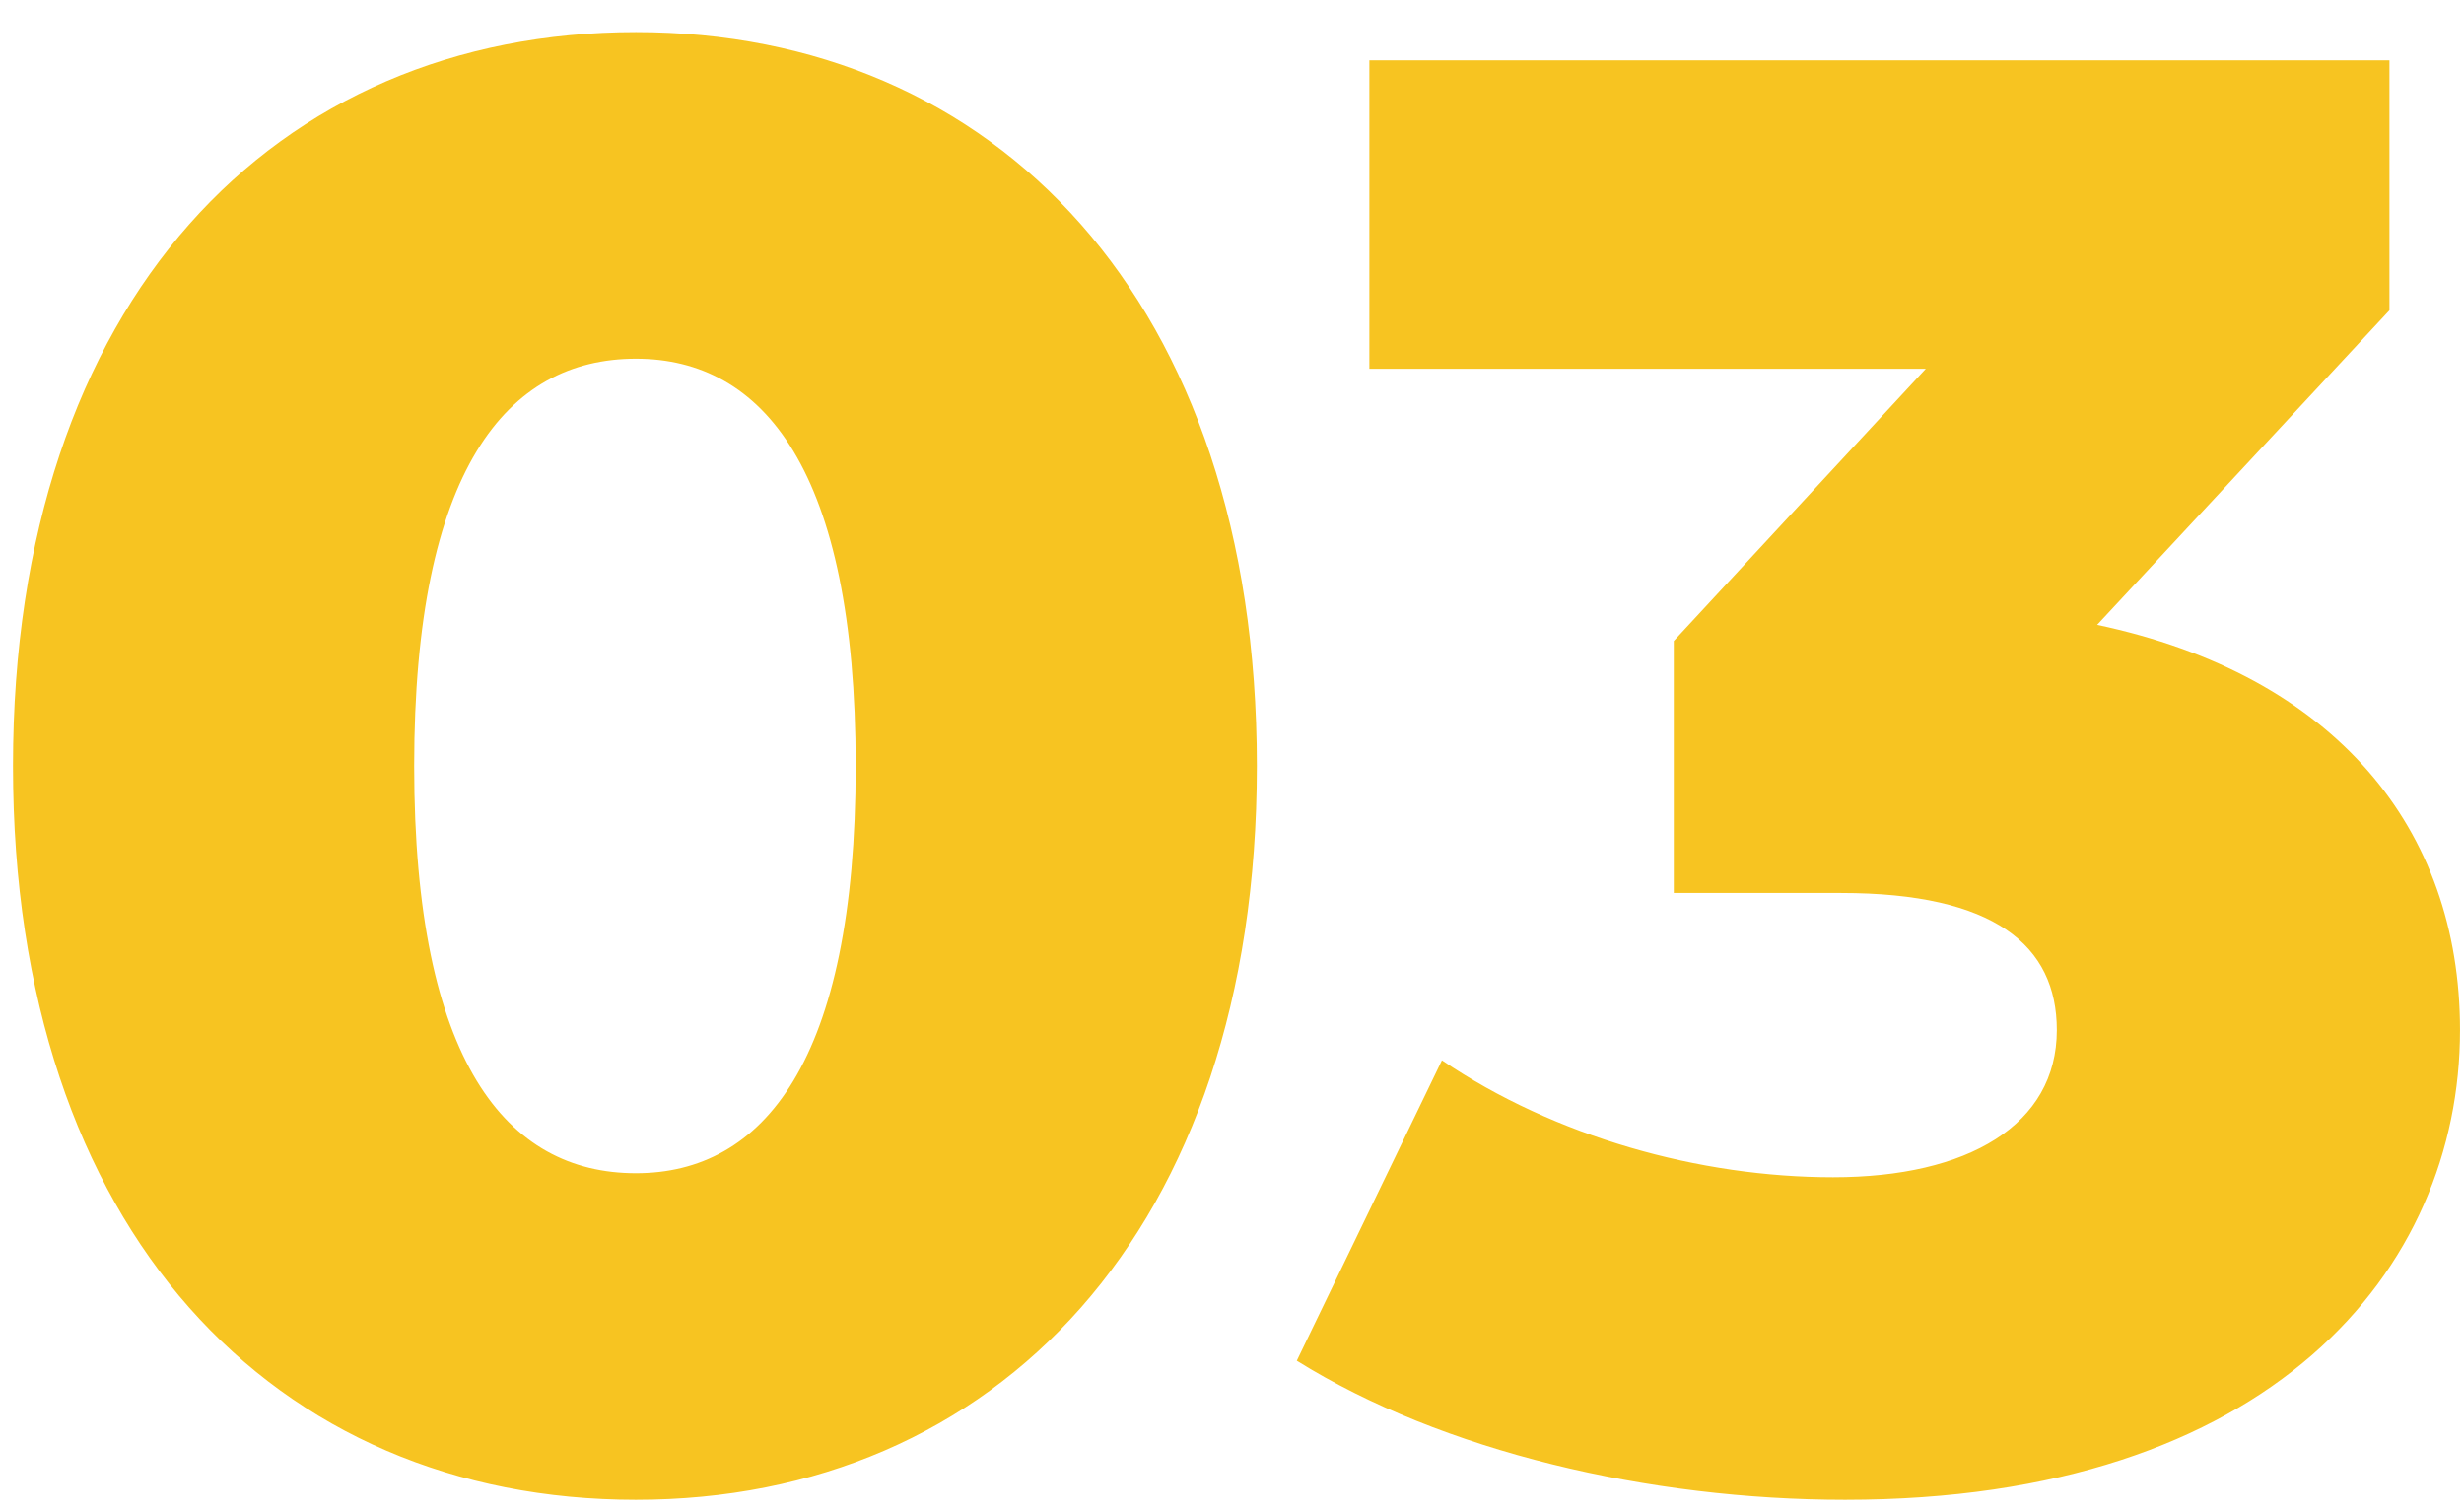
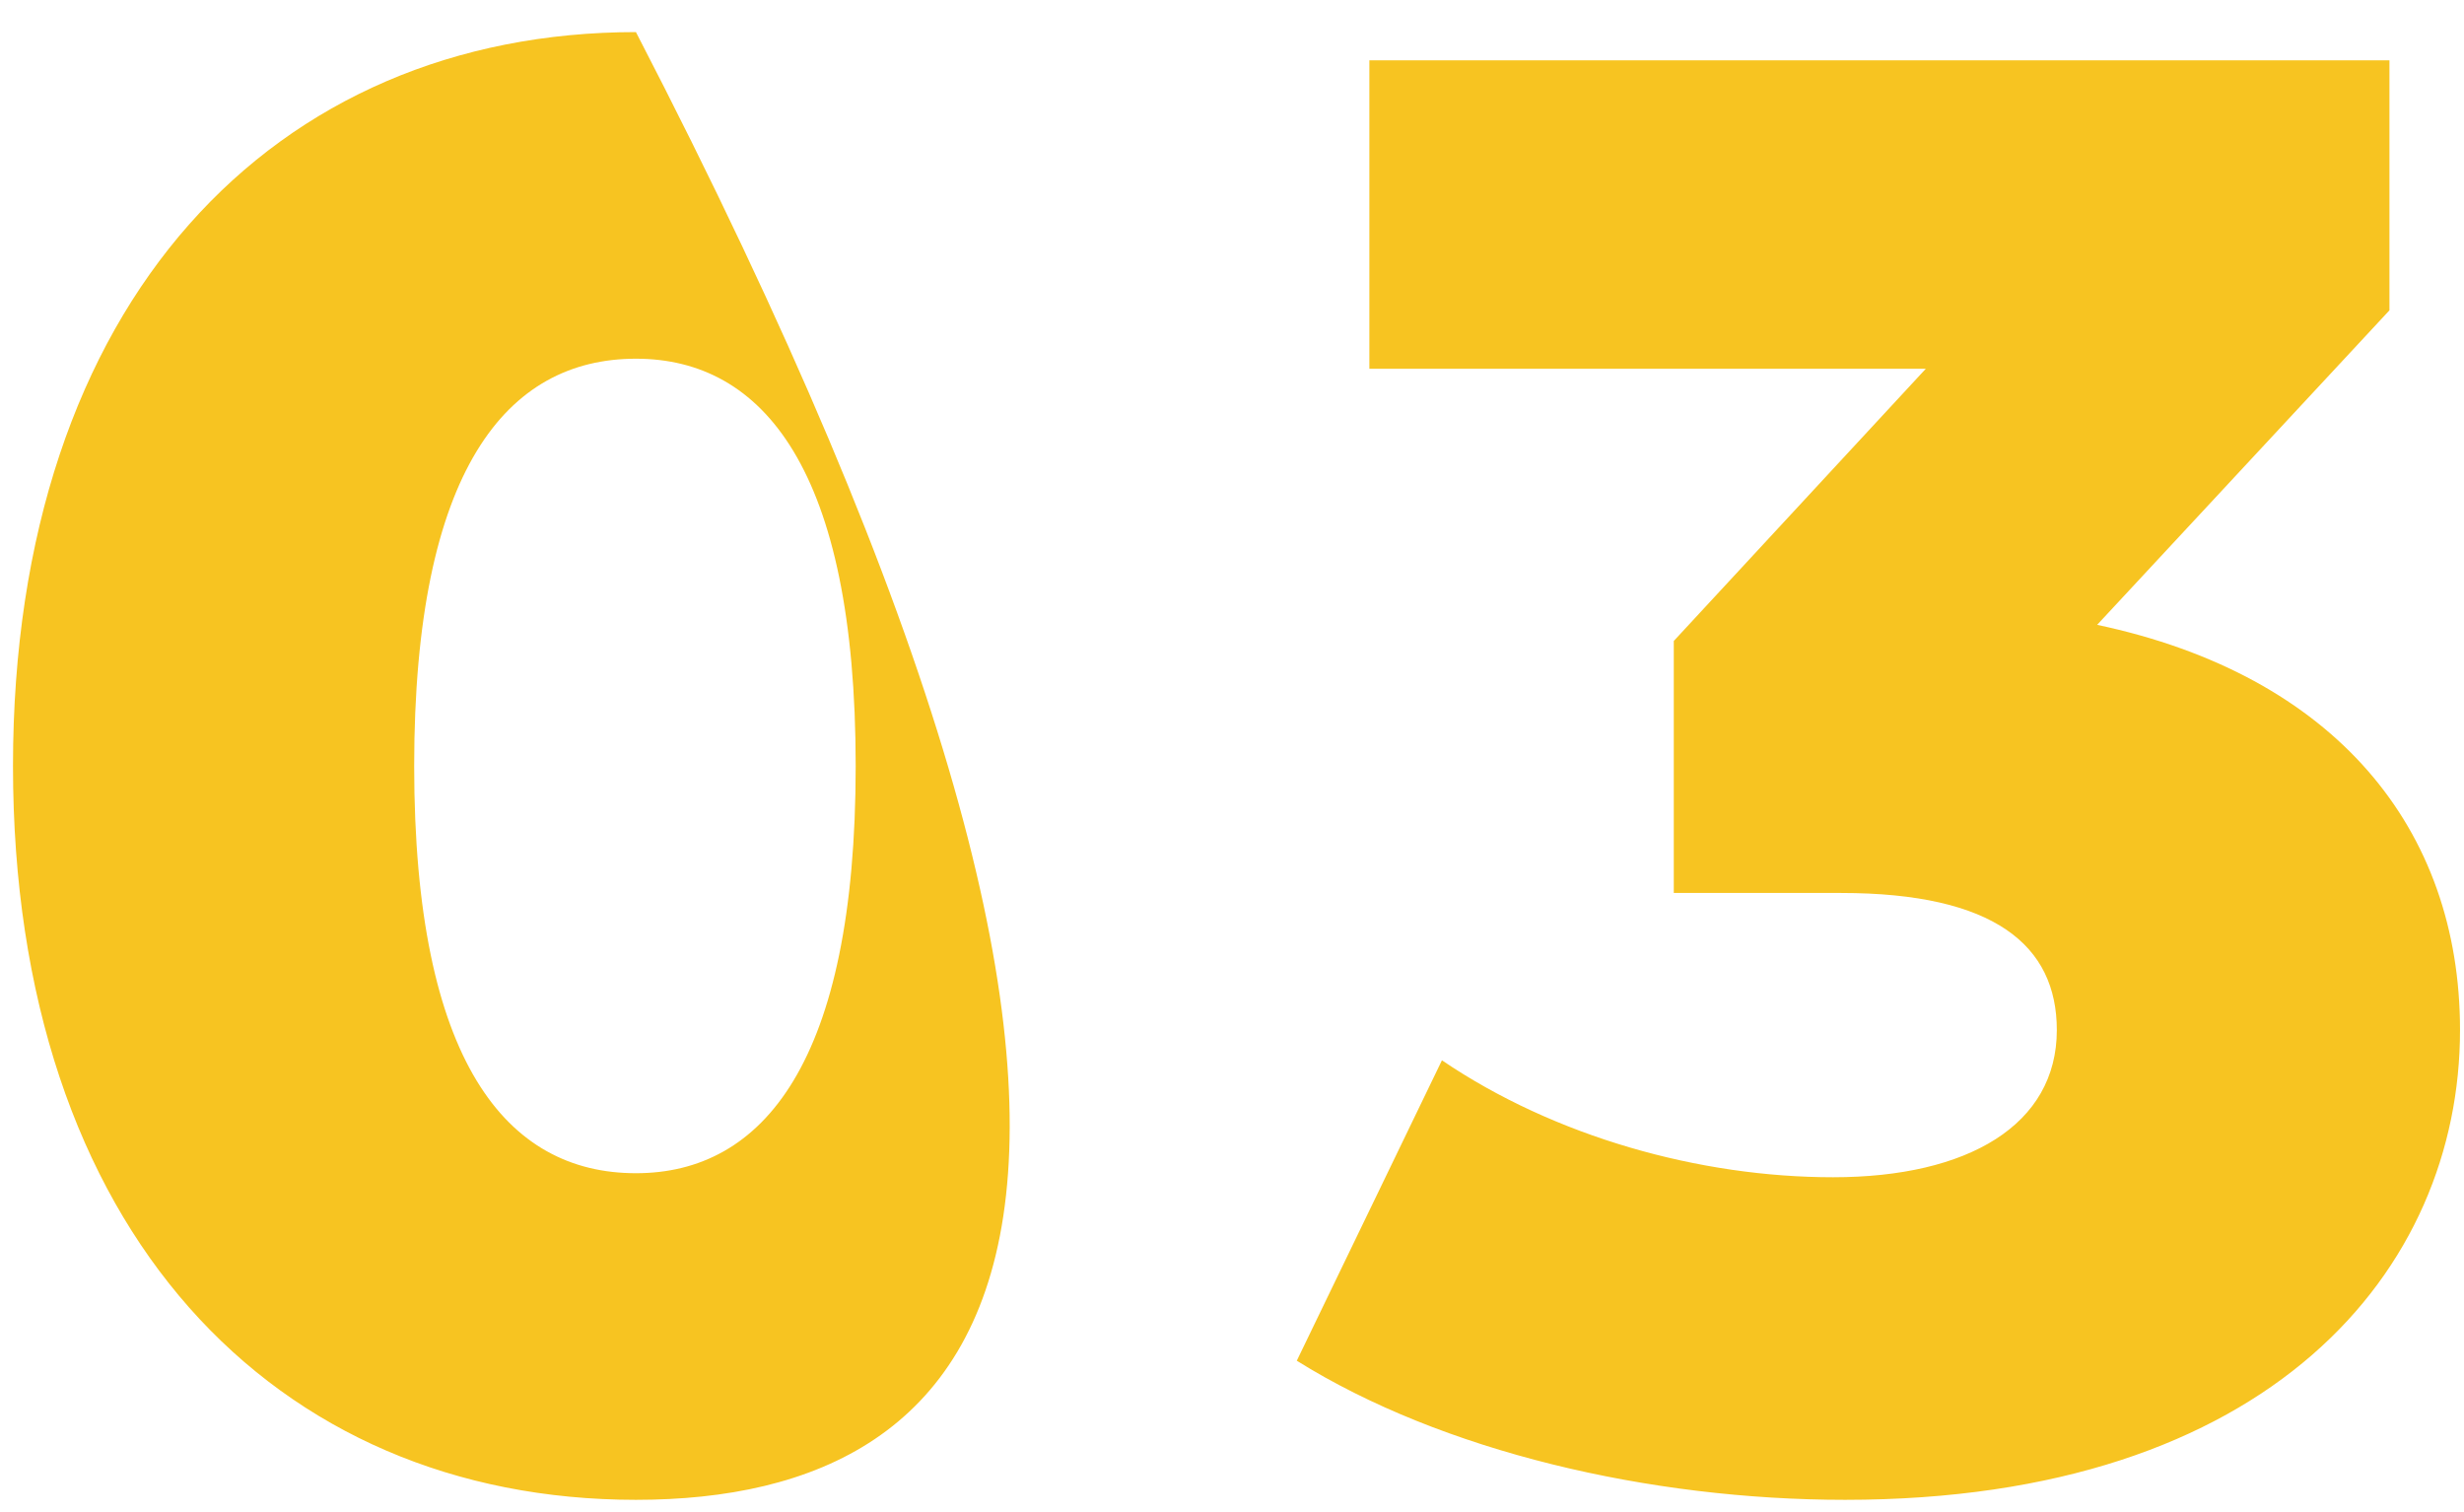
<svg xmlns="http://www.w3.org/2000/svg" width="44" height="27" viewBox="0 0 44 27" fill="none">
-   <path d="M11.356 26.781C4.912 26.781 0.232 21.993 0.232 13.677C0.232 5.361 4.912 0.573 11.356 0.573C17.764 0.573 22.444 5.361 22.444 13.677C22.444 21.993 17.764 26.781 11.356 26.781ZM11.356 20.949C13.624 20.949 15.28 18.969 15.28 13.677C15.28 8.385 13.624 6.405 11.356 6.405C9.052 6.405 7.396 8.385 7.396 13.677C7.396 18.969 9.052 20.949 11.356 20.949ZM37.449 11.157C41.697 12.057 43.929 14.793 43.929 18.393C43.929 22.677 40.545 26.781 32.949 26.781C29.457 26.781 25.749 25.917 23.157 24.297L25.749 18.933C27.765 20.301 30.357 21.021 32.733 21.021C35.145 21.021 36.729 20.085 36.729 18.393C36.729 16.881 35.613 15.945 32.877 15.945H29.889V11.445L34.389 6.585H24.453V1.077H42.669V5.541L37.449 11.157Z" fill="#F7C421" />
+   <path d="M11.356 26.781C4.912 26.781 0.232 21.993 0.232 13.677C0.232 5.361 4.912 0.573 11.356 0.573C22.444 21.993 17.764 26.781 11.356 26.781ZM11.356 20.949C13.624 20.949 15.28 18.969 15.28 13.677C15.28 8.385 13.624 6.405 11.356 6.405C9.052 6.405 7.396 8.385 7.396 13.677C7.396 18.969 9.052 20.949 11.356 20.949ZM37.449 11.157C41.697 12.057 43.929 14.793 43.929 18.393C43.929 22.677 40.545 26.781 32.949 26.781C29.457 26.781 25.749 25.917 23.157 24.297L25.749 18.933C27.765 20.301 30.357 21.021 32.733 21.021C35.145 21.021 36.729 20.085 36.729 18.393C36.729 16.881 35.613 15.945 32.877 15.945H29.889V11.445L34.389 6.585H24.453V1.077H42.669V5.541L37.449 11.157Z" fill="#F7C421" />
</svg>